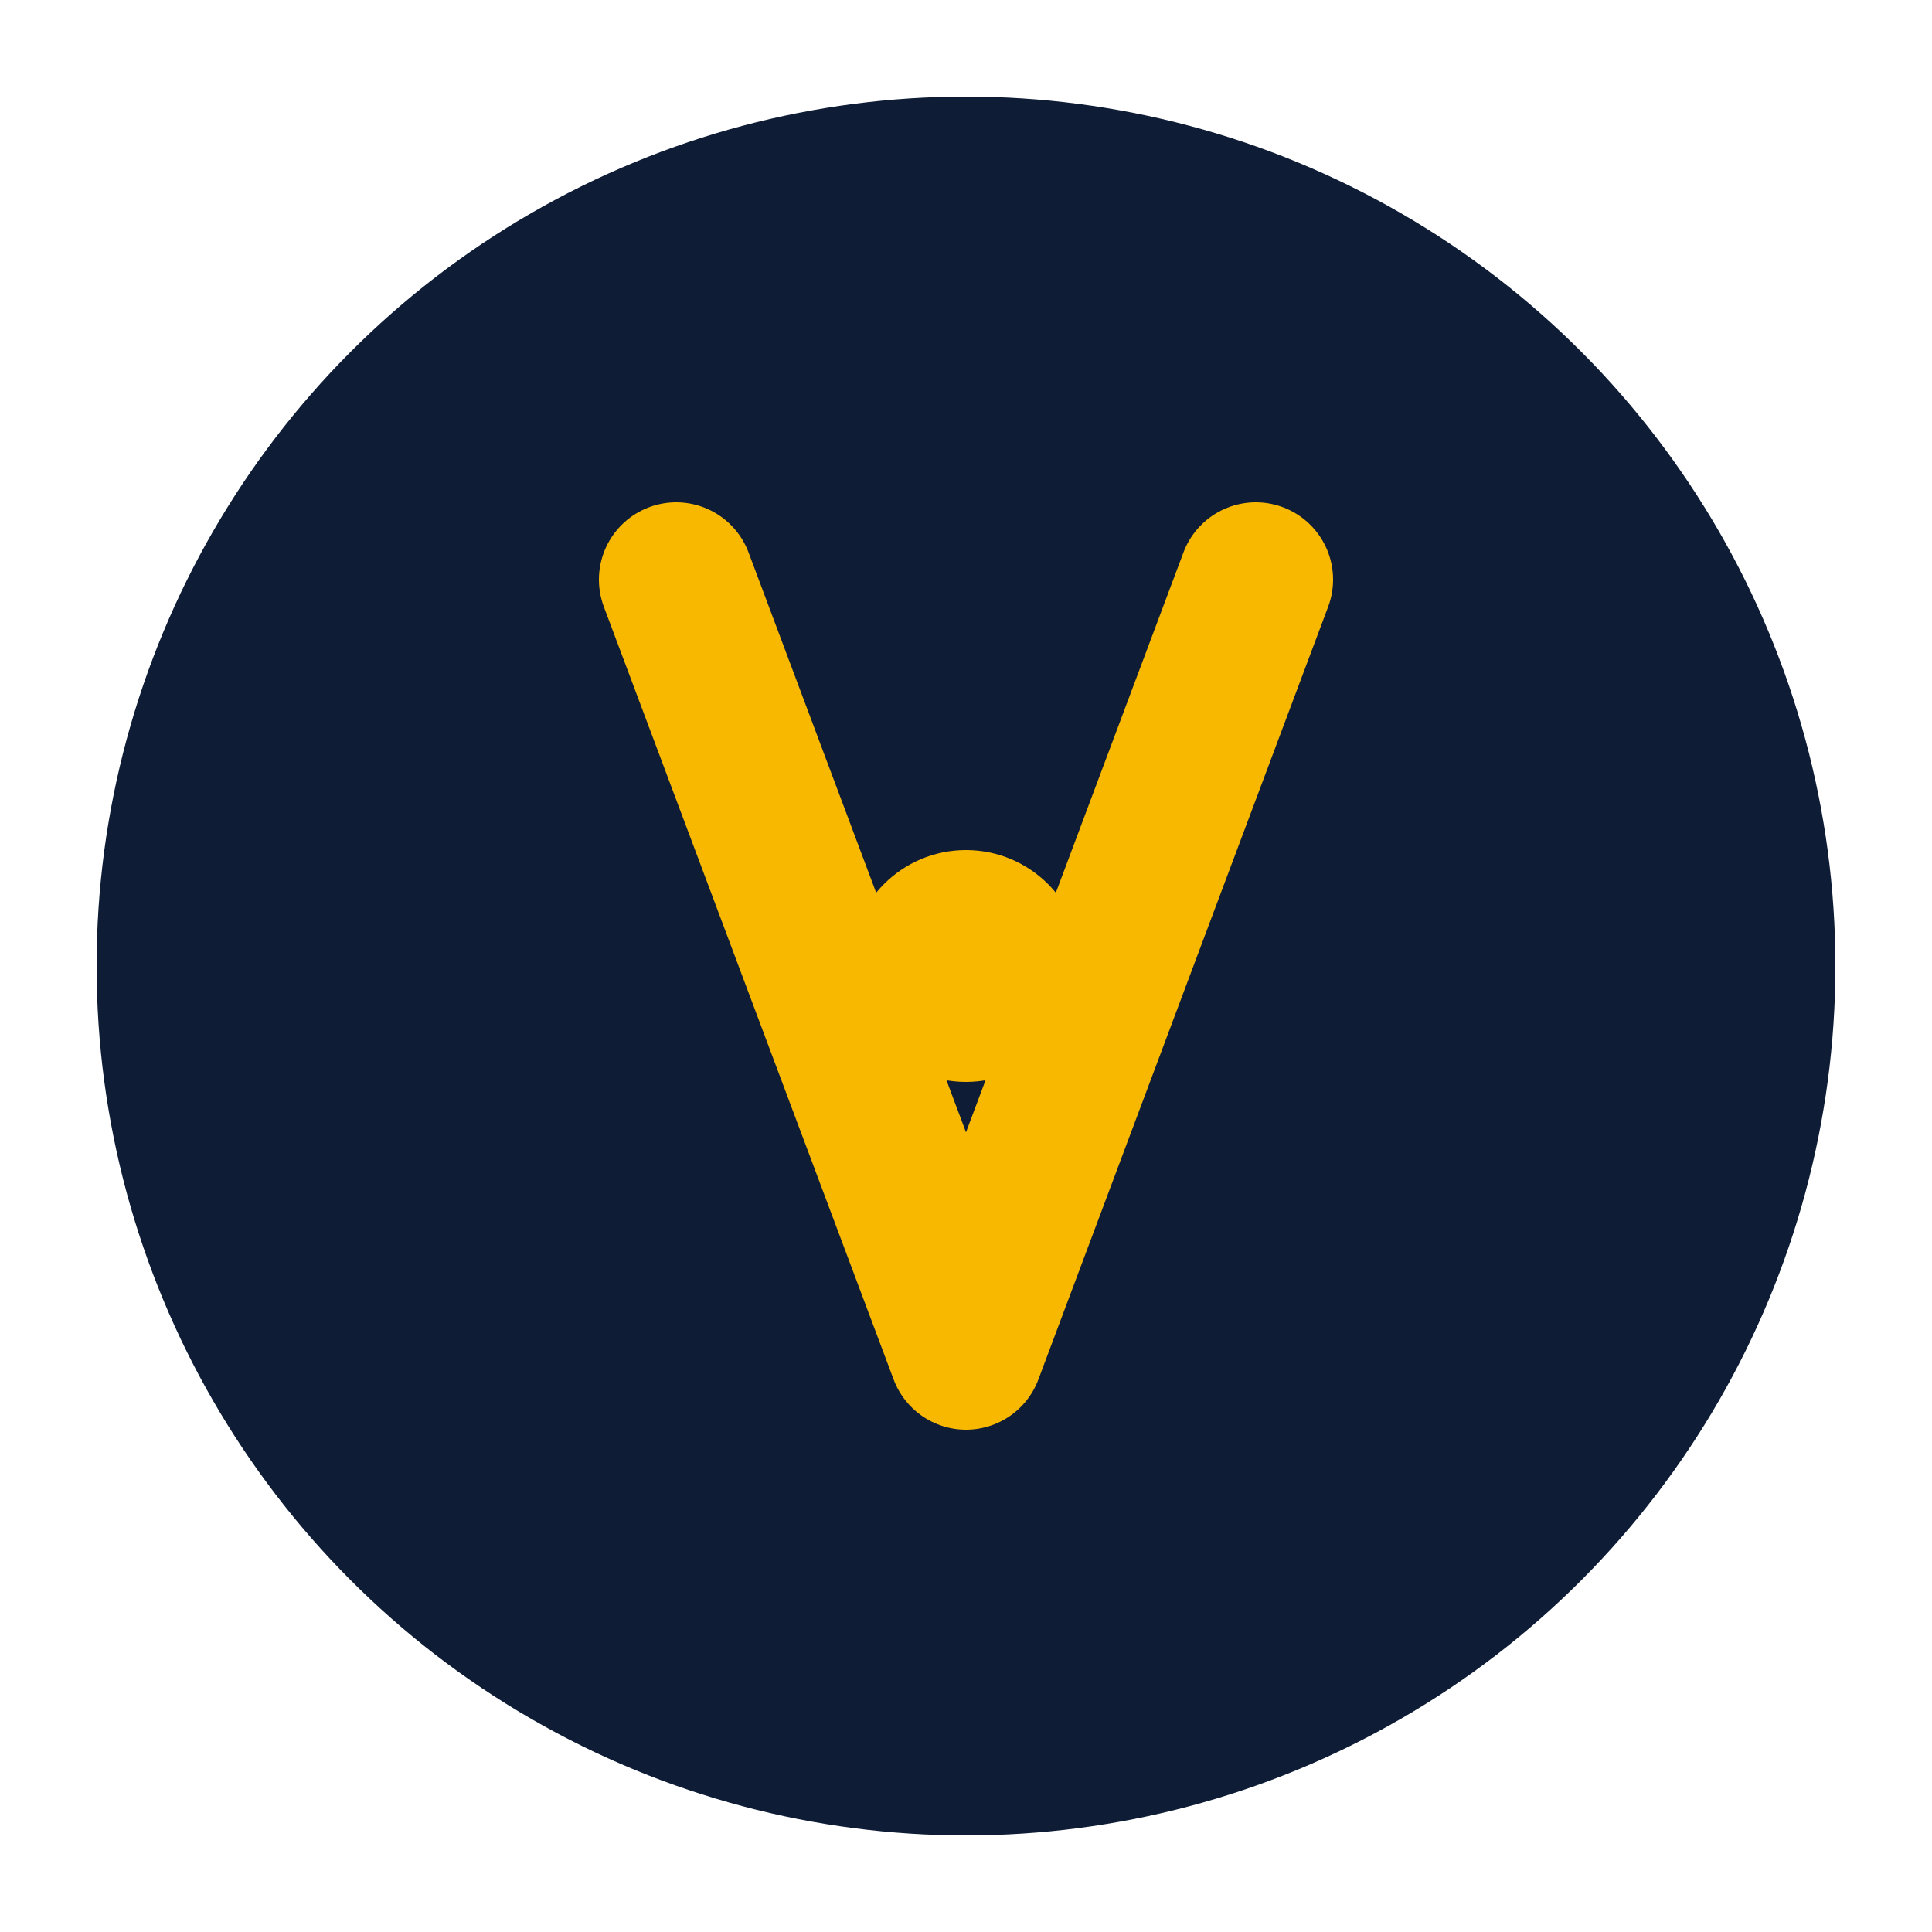
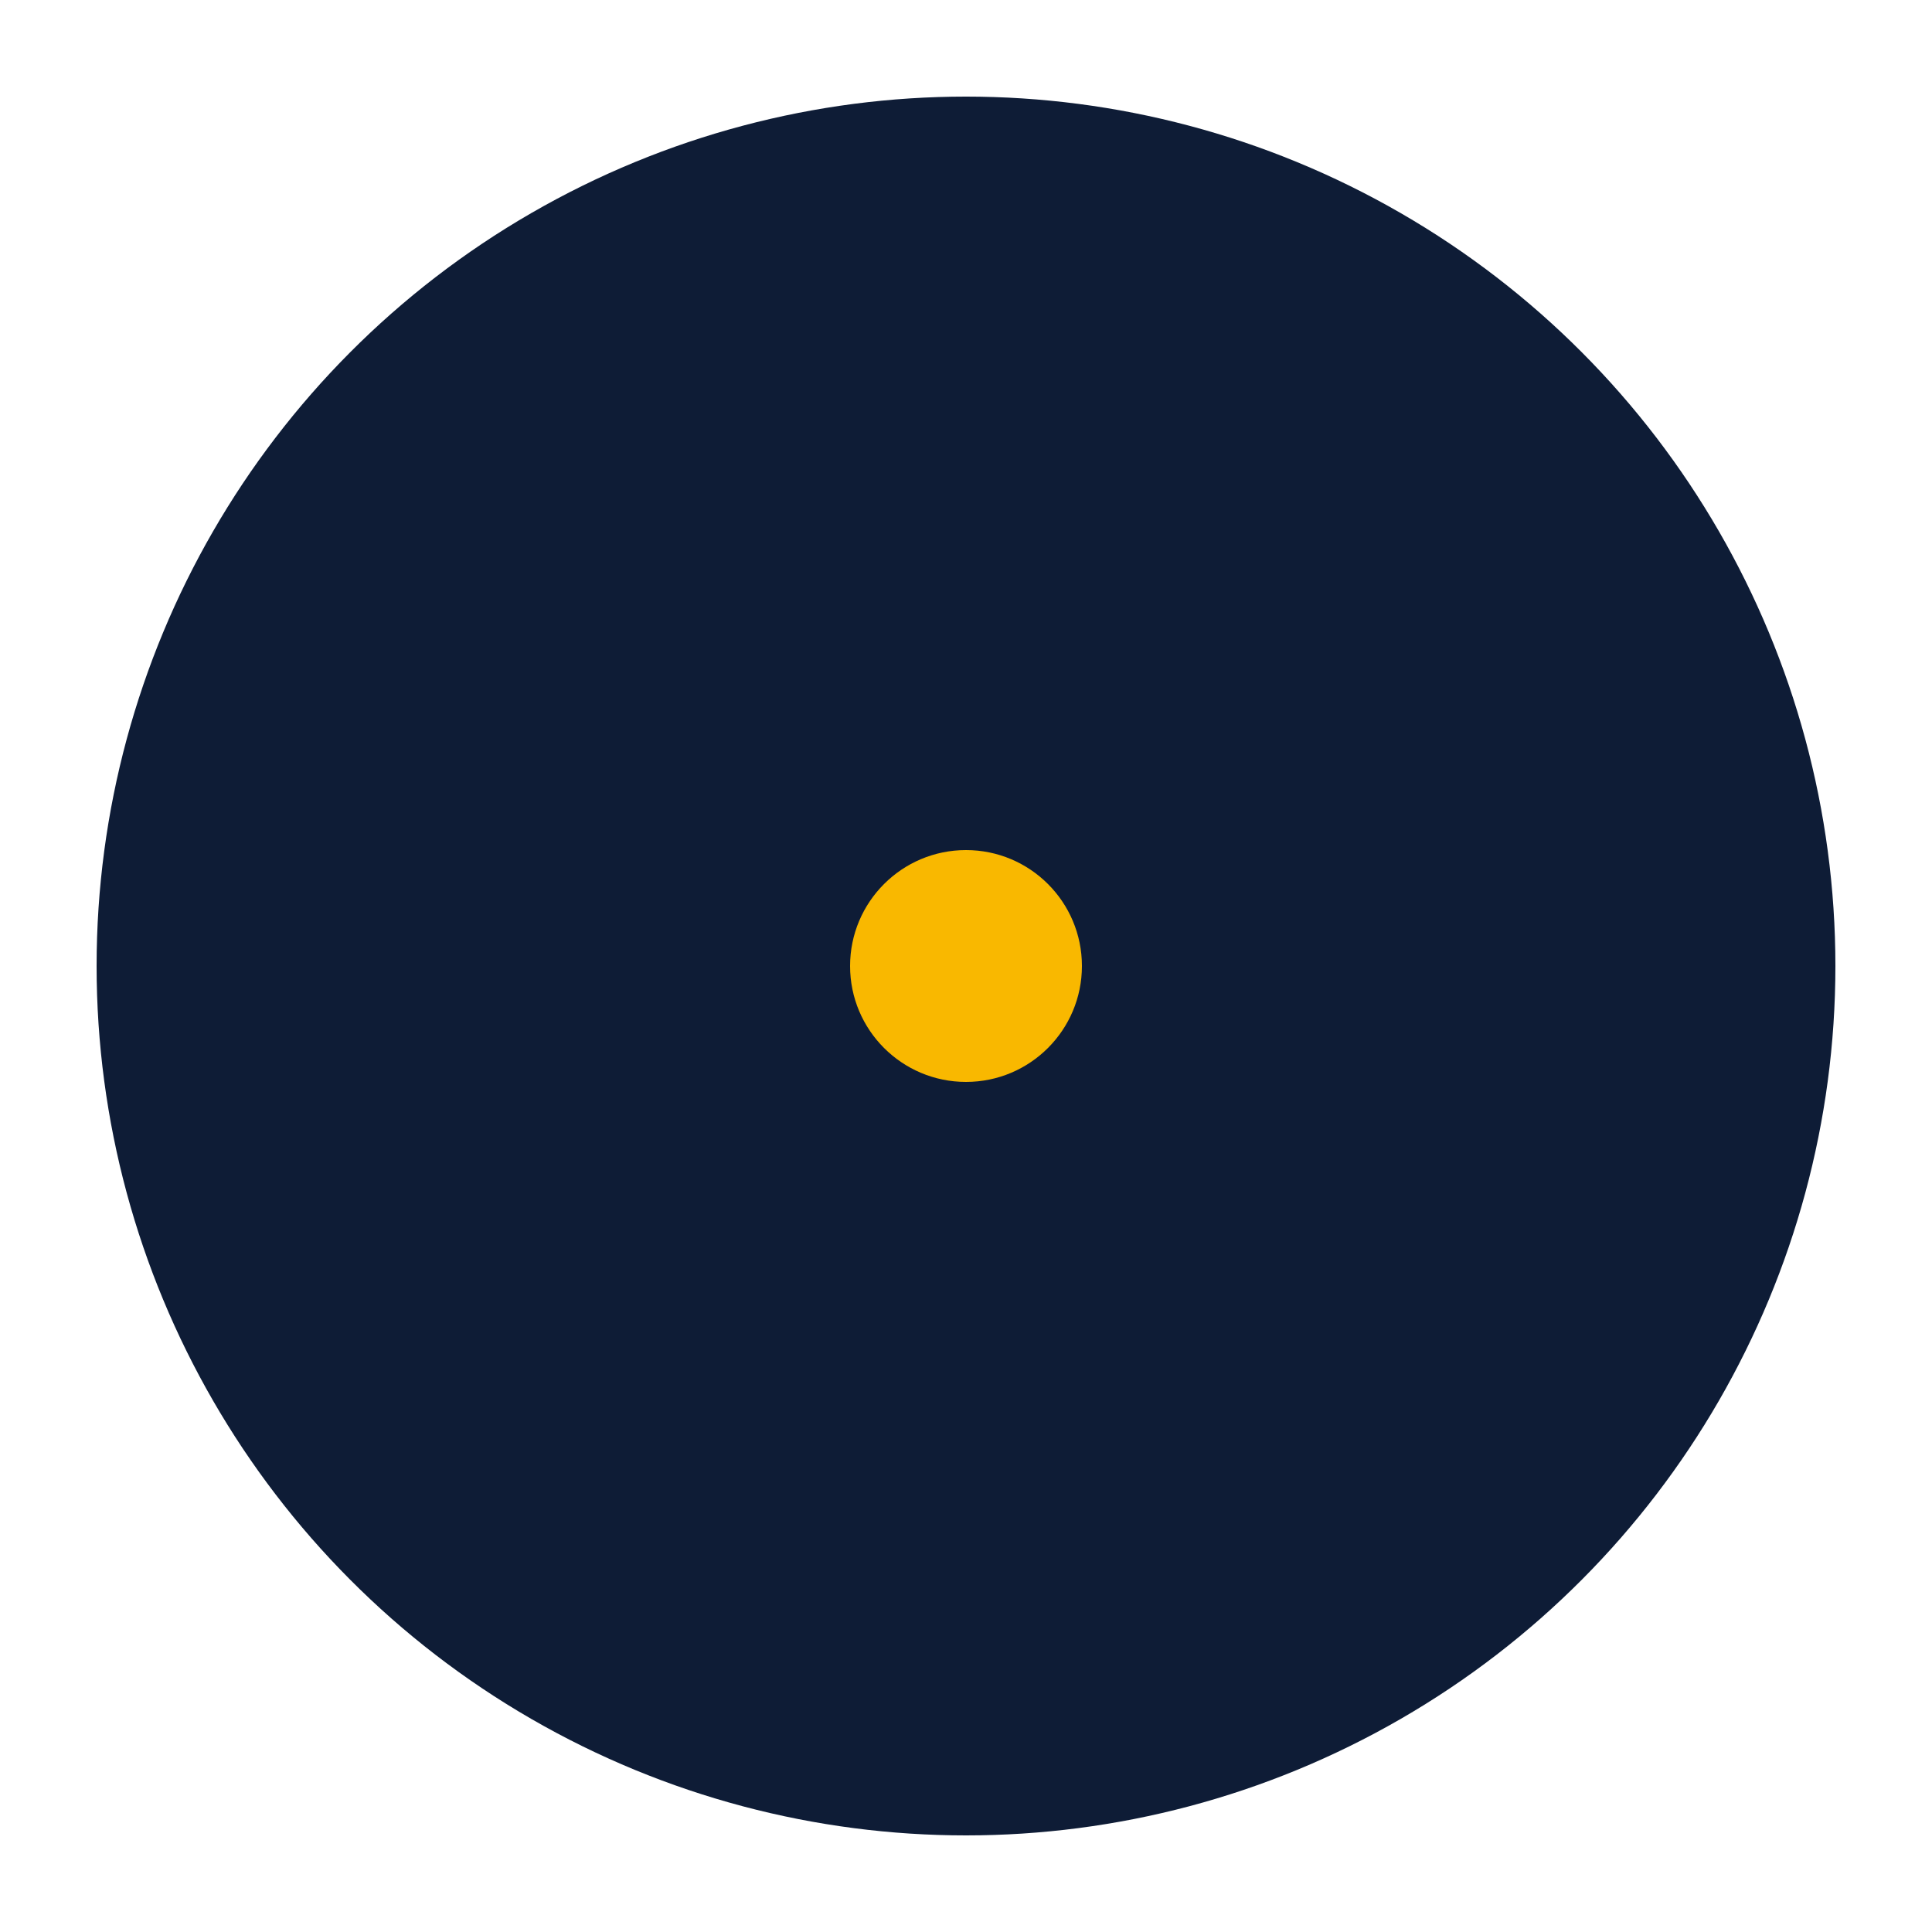
<svg xmlns="http://www.w3.org/2000/svg" viewBox="0 0 100 100" width="100" height="100">
  <circle cx="50" cy="50" r="45" fill="#0e1c36" />
-   <path d="M35,30 L50,70 L65,30" stroke="#f9b800" stroke-width="8" stroke-linecap="round" stroke-linejoin="round" fill="none" />
  <circle cx="50" cy="50" r="6" fill="#f9b800" />
</svg>